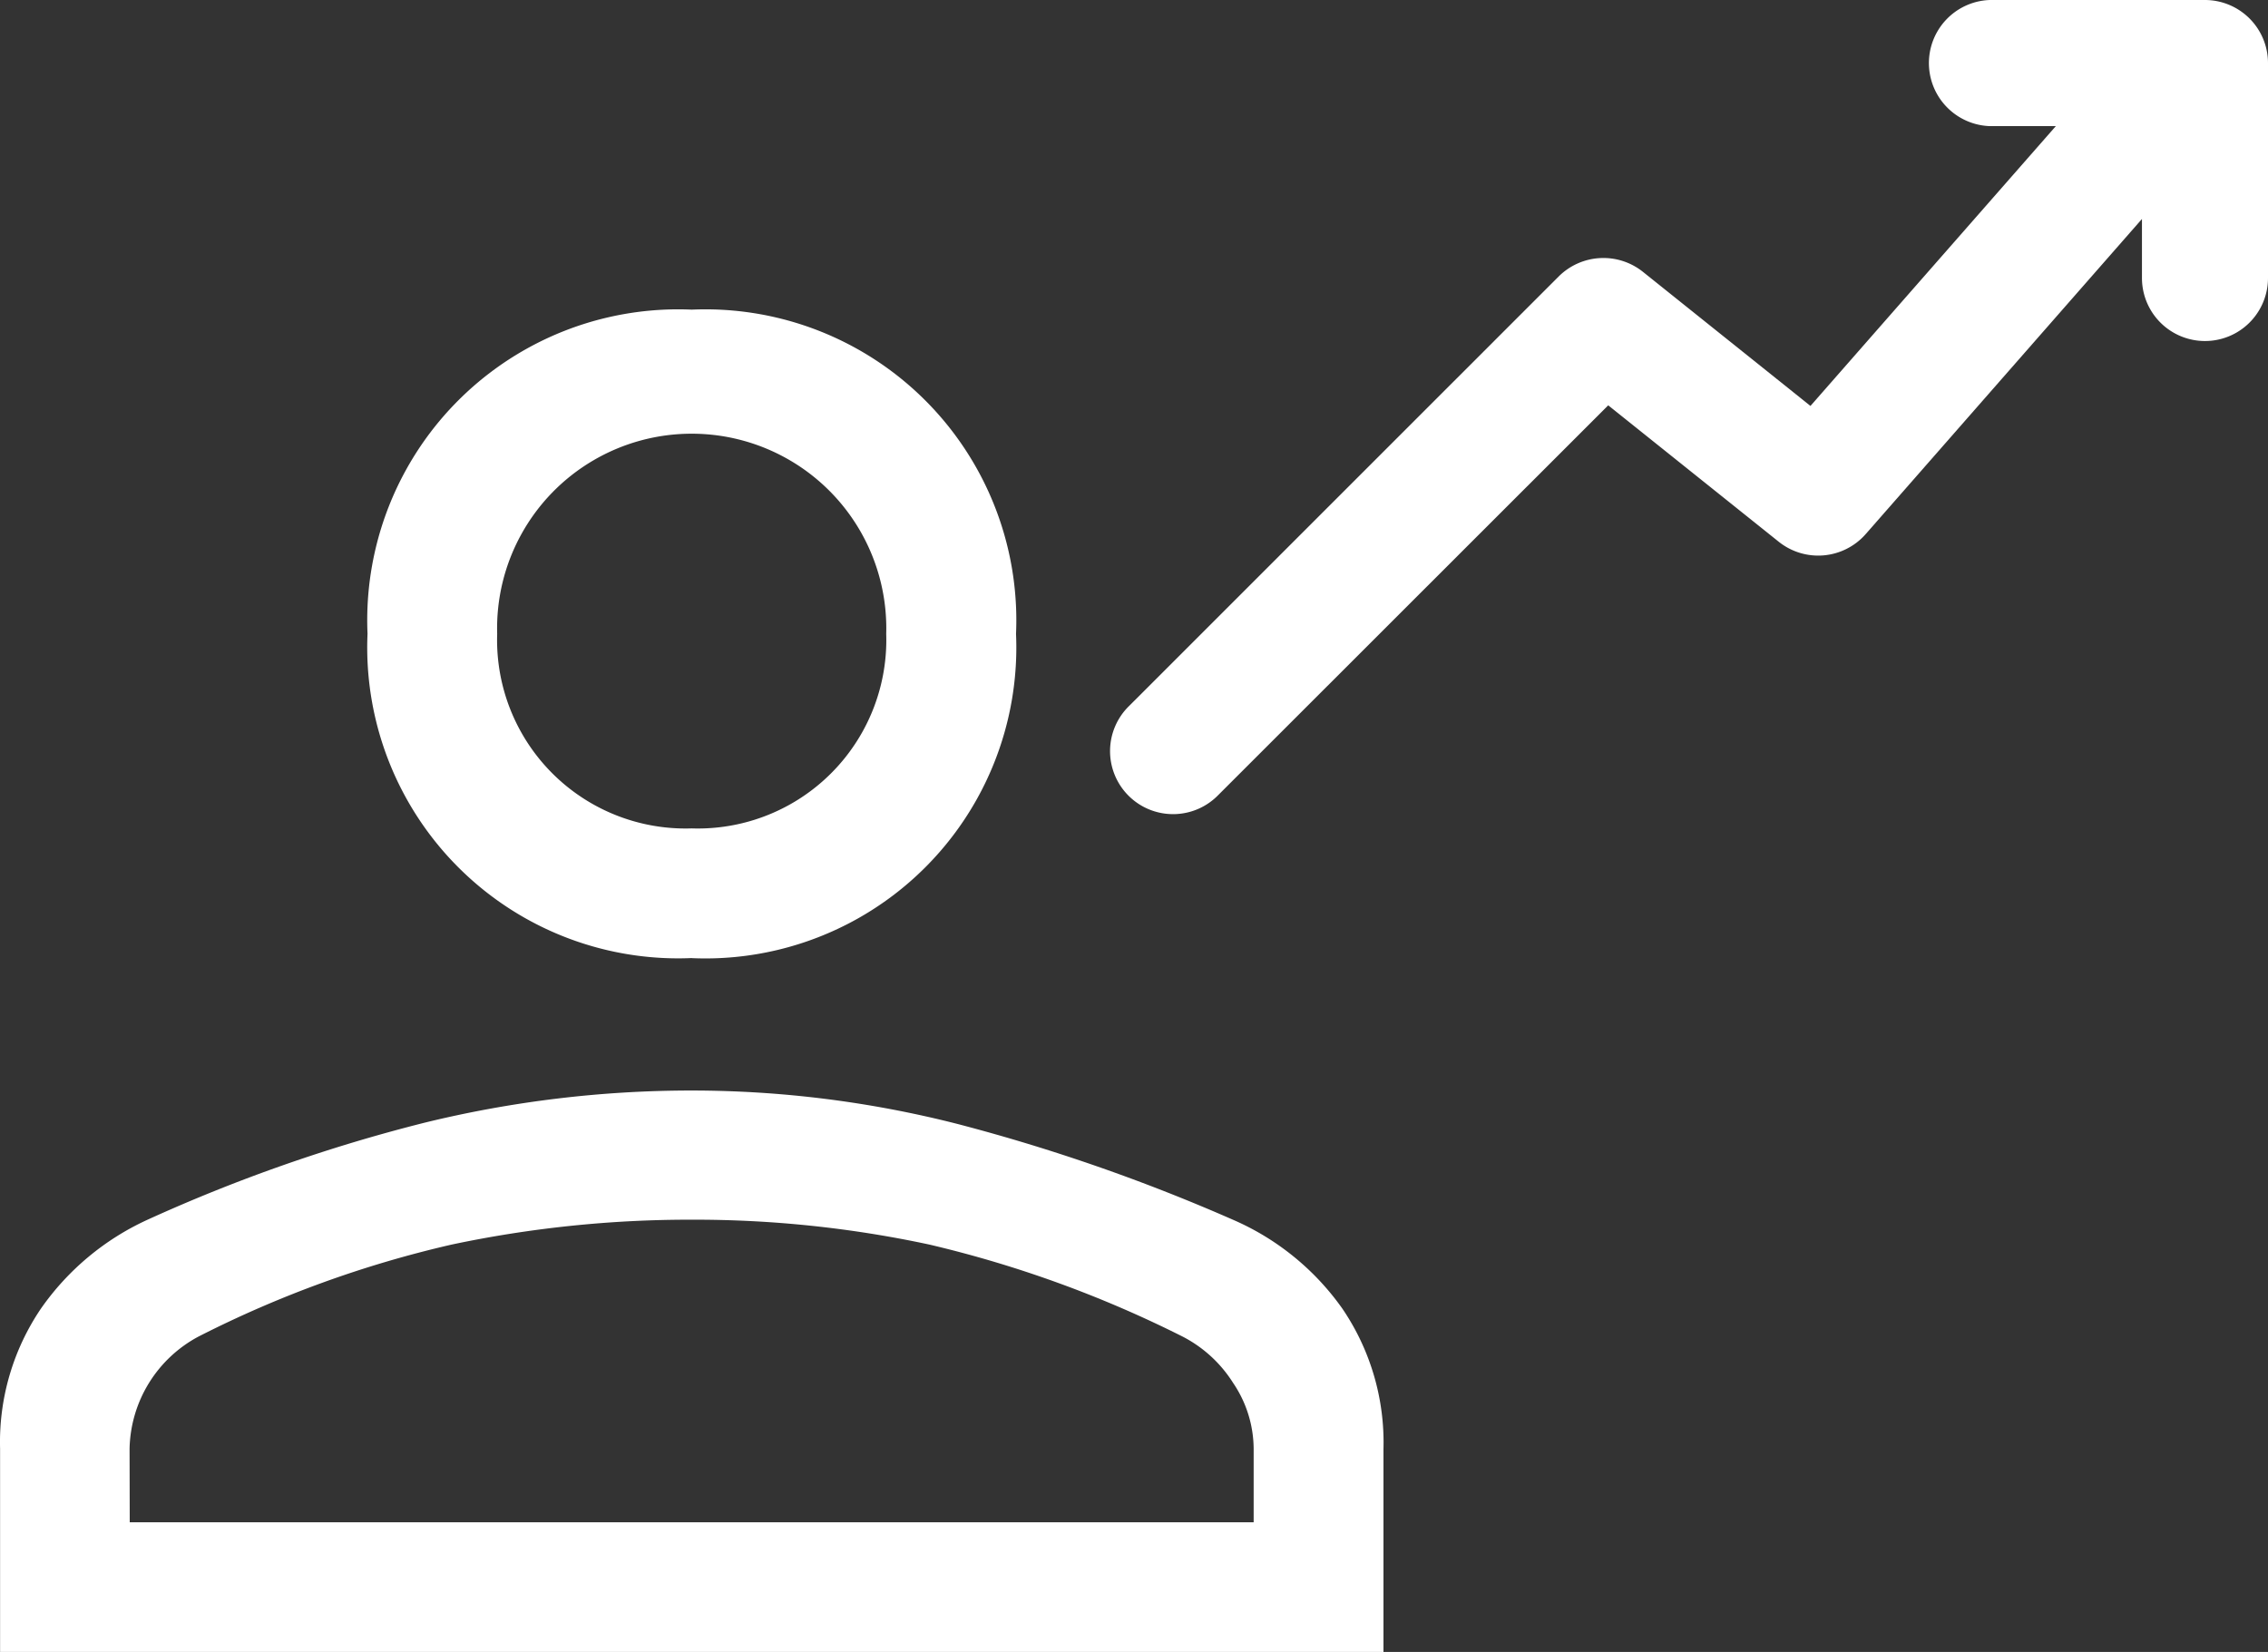
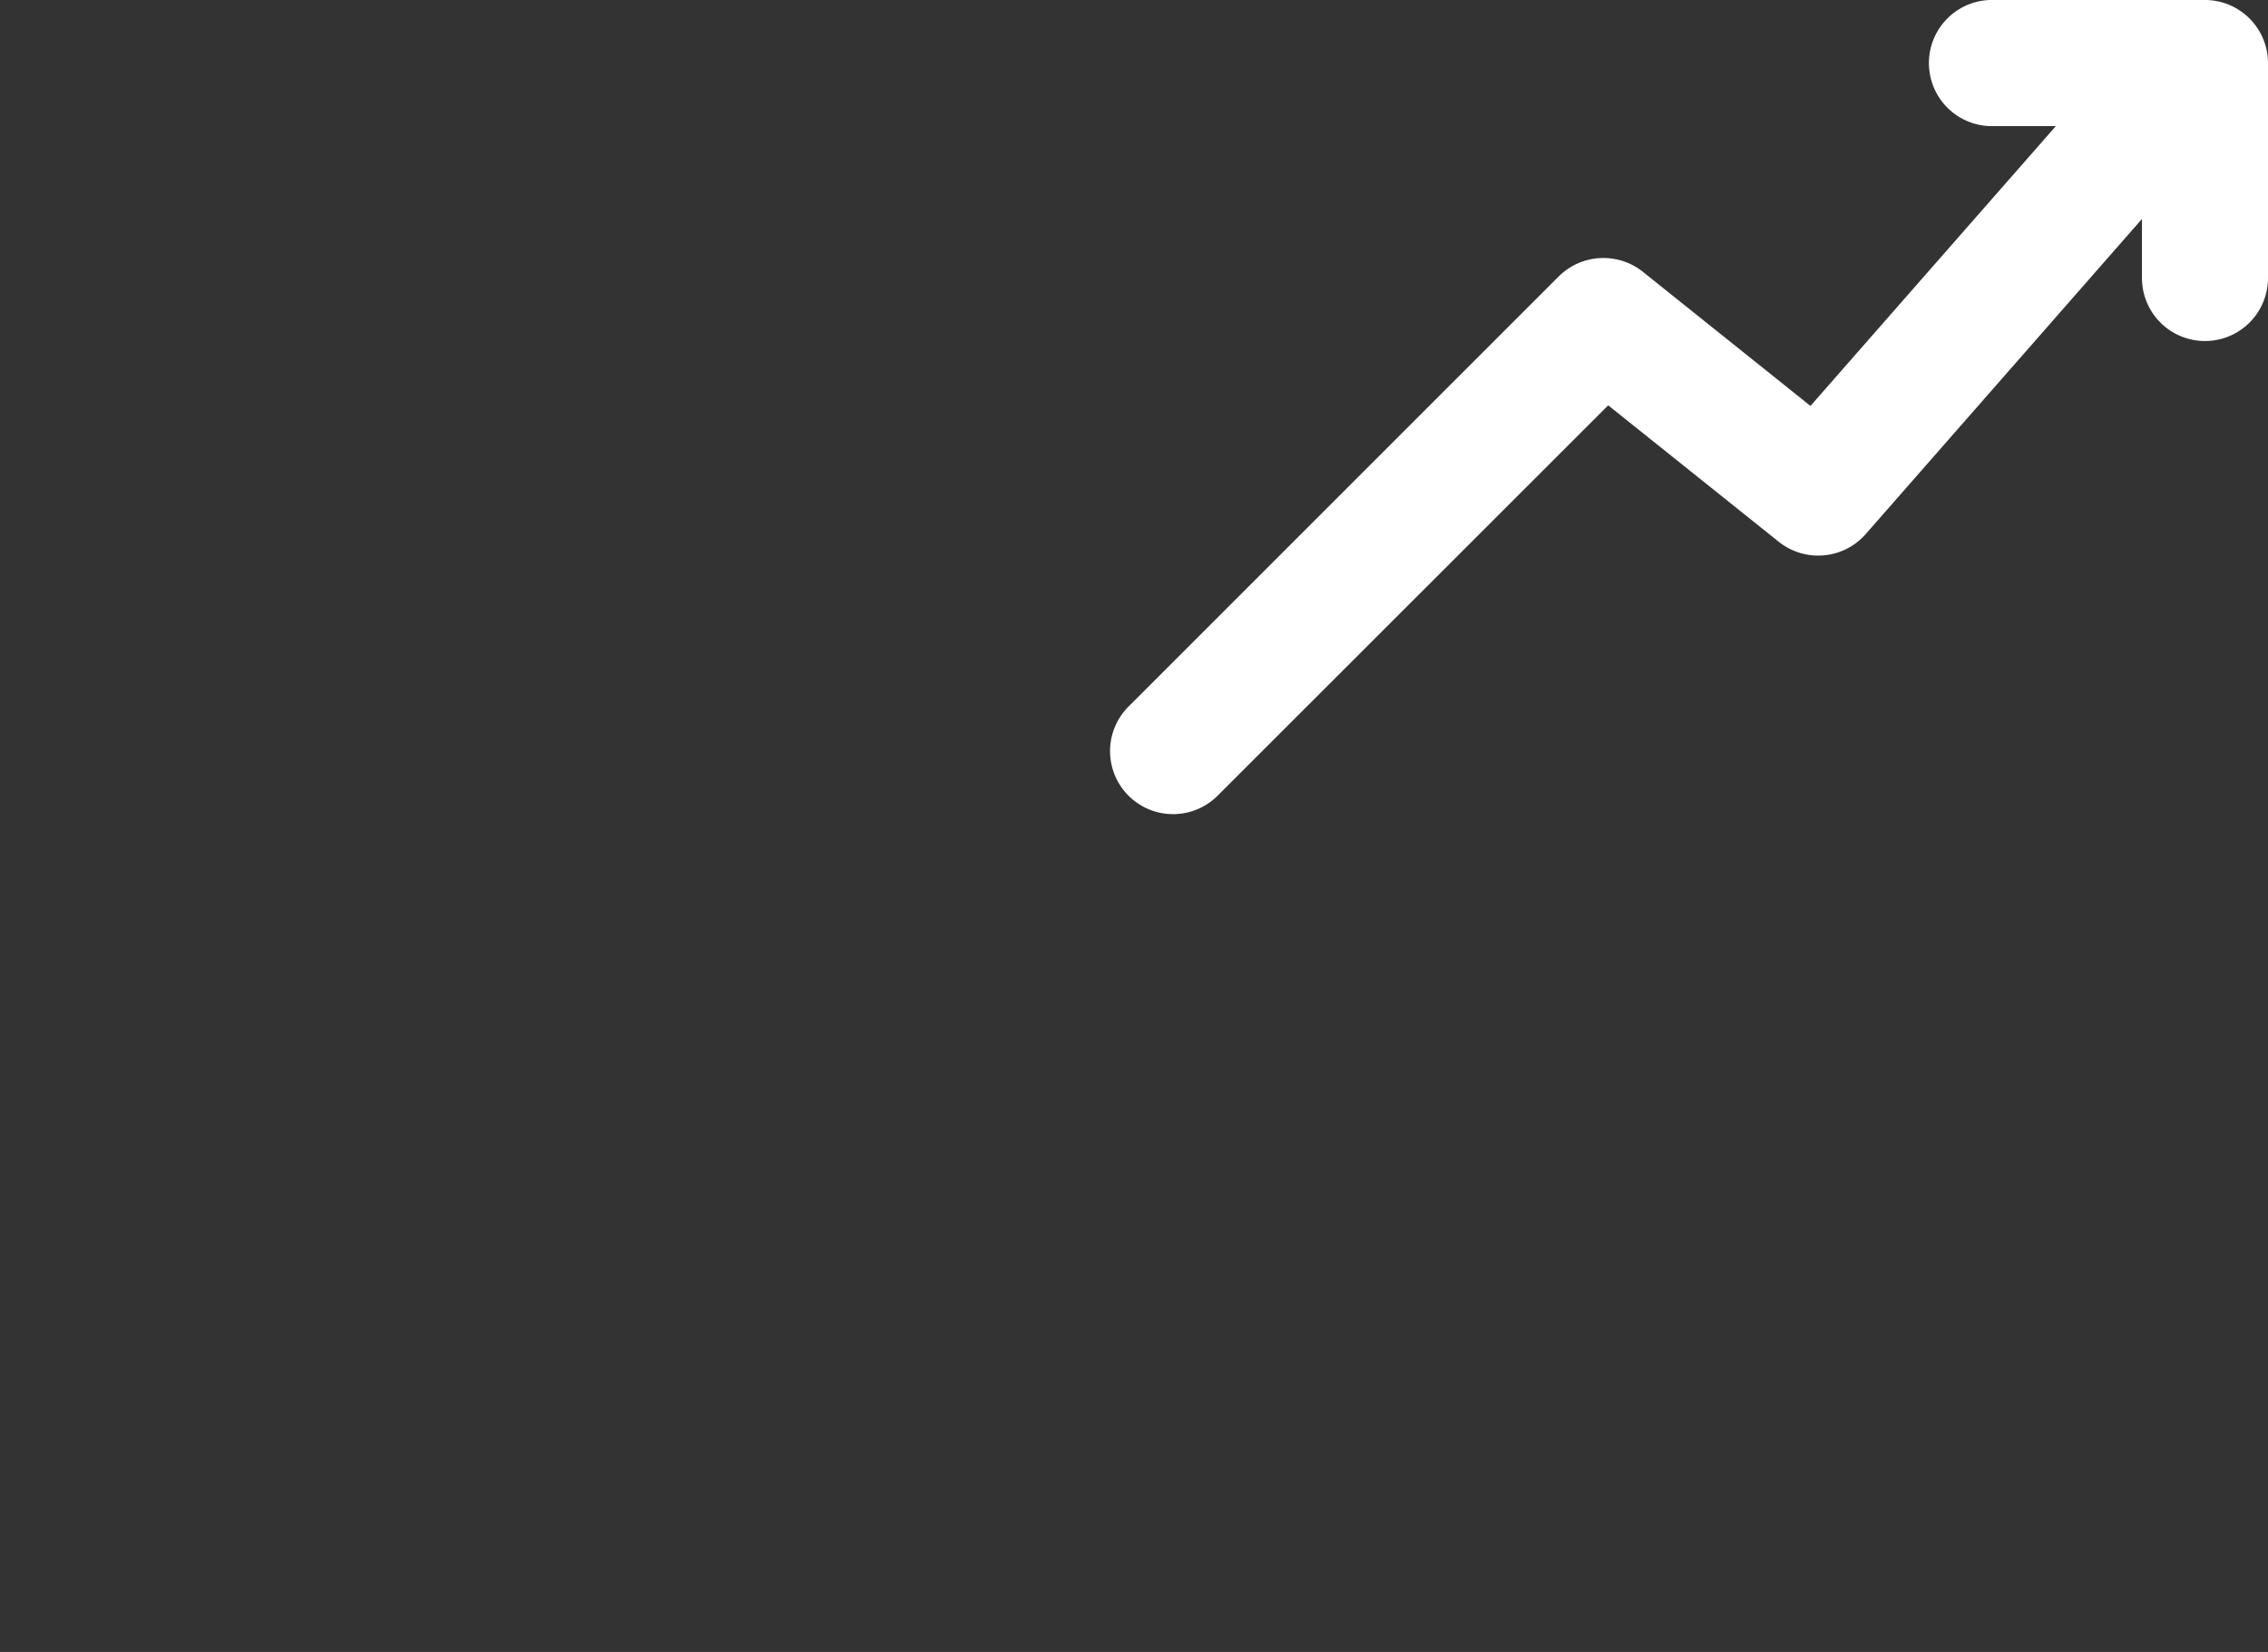
<svg xmlns="http://www.w3.org/2000/svg" width="28.251" height="20.577" viewBox="0 0 28.251 20.577">
  <rect x="0" y="0" width="28.251" height="20.577" fill="#333333" stroke="none" />
  <g id="Group_30227" data-name="Group 30227" transform="translate(-34.779 -136.016)">
    <path id="growth_analytics_analysis_graph_chart_icon_190623" d="M13.919,5.458V8.135a.535.535,0,1,1-1.07,0v-1.4l-3.88,4.426a.537.537,0,0,1-.737.065l-2.3-1.84L.915,14.4a.535.535,0,1,1-.757-.756L5.511,8.292a.539.539,0,0,1,.714-.04L8.5,10.073l3.578-4.08h-1.37a.536.536,0,0,1,0-1.071h2.677a.536.536,0,0,1,.534.536Z" transform="translate(48.861 131.344)" fill="#fff" stroke="#fff" stroke-width="0.5" />
-     <path id="person_FILL0_wght400_GRAD0_opsz48" d="M16.616,17.027a3.873,3.873,0,0,1-4.039-4.039A3.873,3.873,0,0,1,16.616,8.95a3.873,3.873,0,0,1,4.039,4.039,3.873,3.873,0,0,1-4.039,4.039ZM8,25.67V23.139a2.963,2.963,0,0,1,.512-1.75,3.284,3.284,0,0,1,1.319-1.1,20.238,20.238,0,0,1,3.46-1.212,13.986,13.986,0,0,1,3.325-.4,13.4,13.4,0,0,1,3.312.417,22.935,22.935,0,0,1,3.446,1.2,3.246,3.246,0,0,1,1.346,1.1,2.963,2.963,0,0,1,.512,1.75V25.67Zm1.615-1.615h14V23.14a1.475,1.475,0,0,0-.256-.821,1.621,1.621,0,0,0-.633-.579,14.3,14.3,0,0,0-3.15-1.144,13.93,13.93,0,0,0-2.962-.31,14.309,14.309,0,0,0-2.989.31,13.675,13.675,0,0,0-3.15,1.144,1.62,1.62,0,0,0-.862,1.4Zm7-8.643a2.348,2.348,0,0,0,2.423-2.423,2.424,2.424,0,1,0-4.846,0,2.348,2.348,0,0,0,2.423,2.423ZM16.616,12.989ZM16.616,24.054Z" transform="translate(26.78 130.923)" fill="#fff" />
  </g>
</svg>